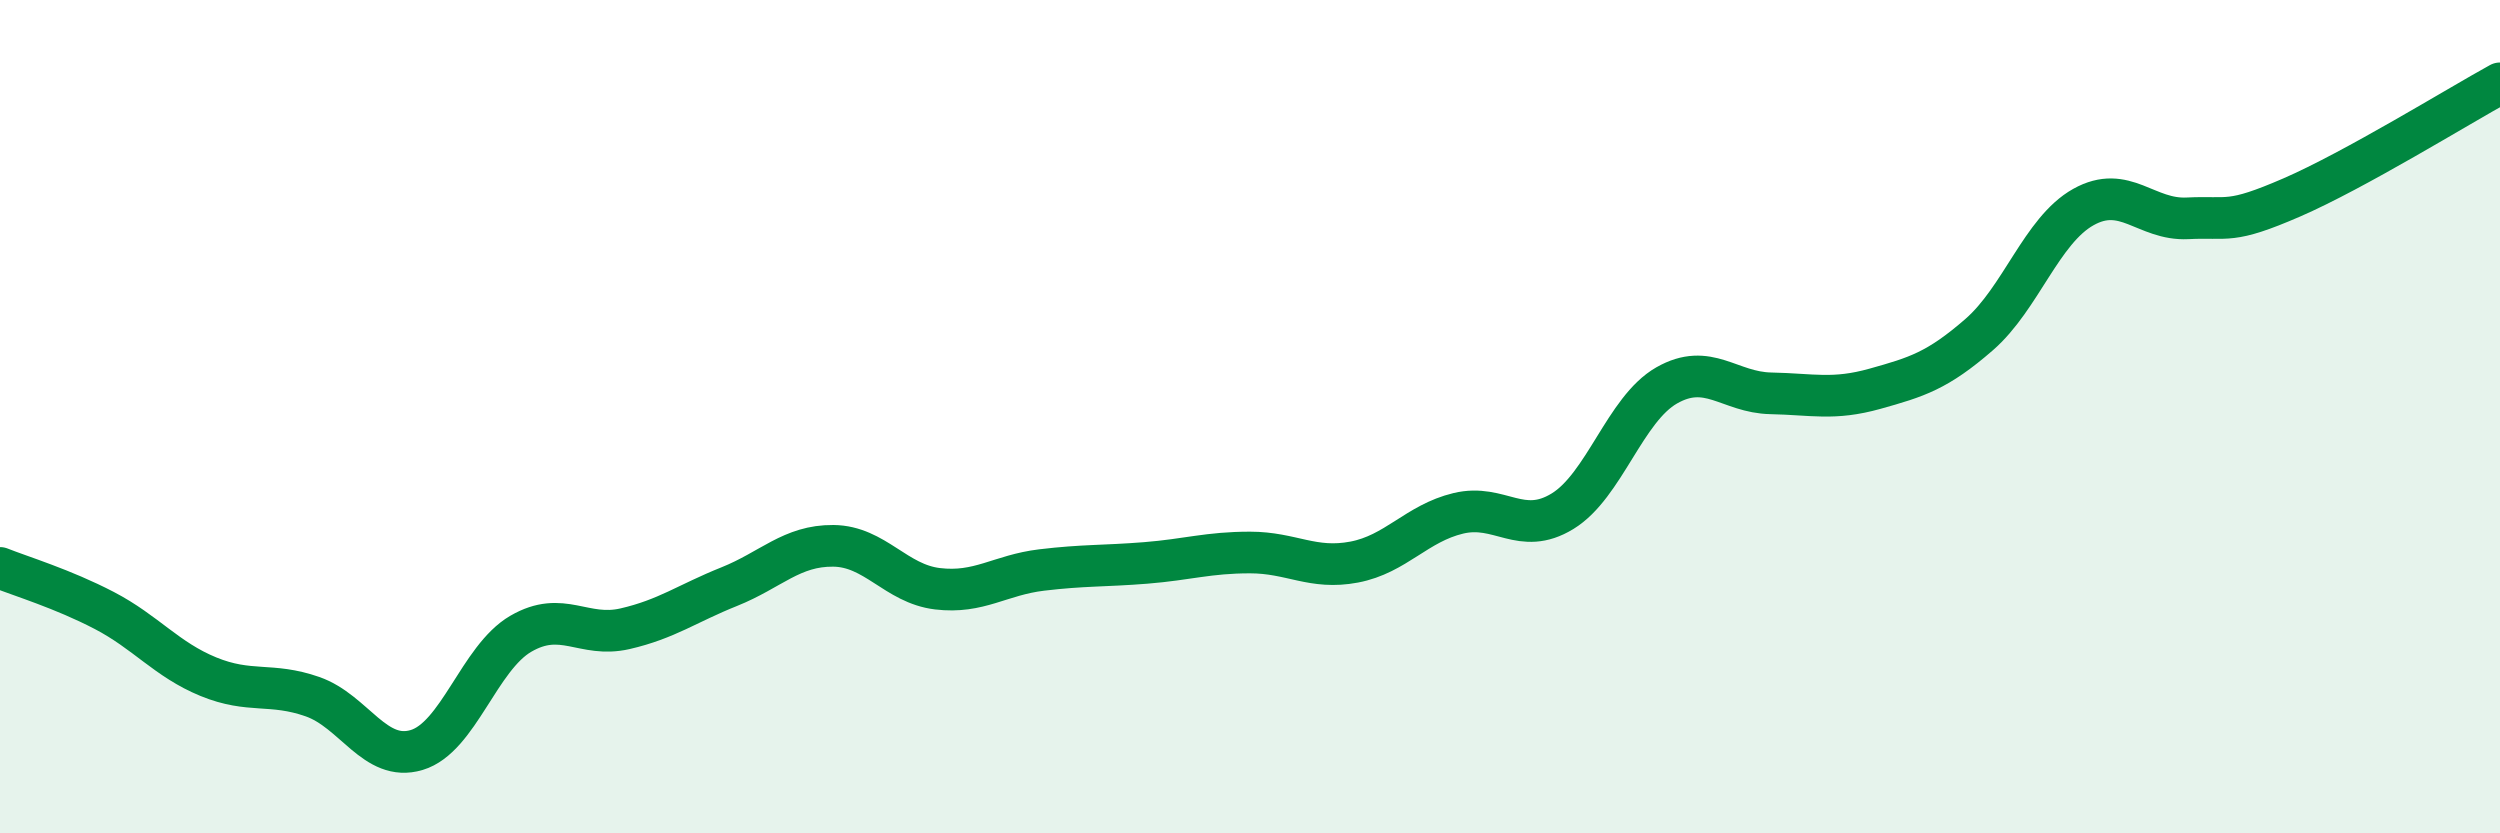
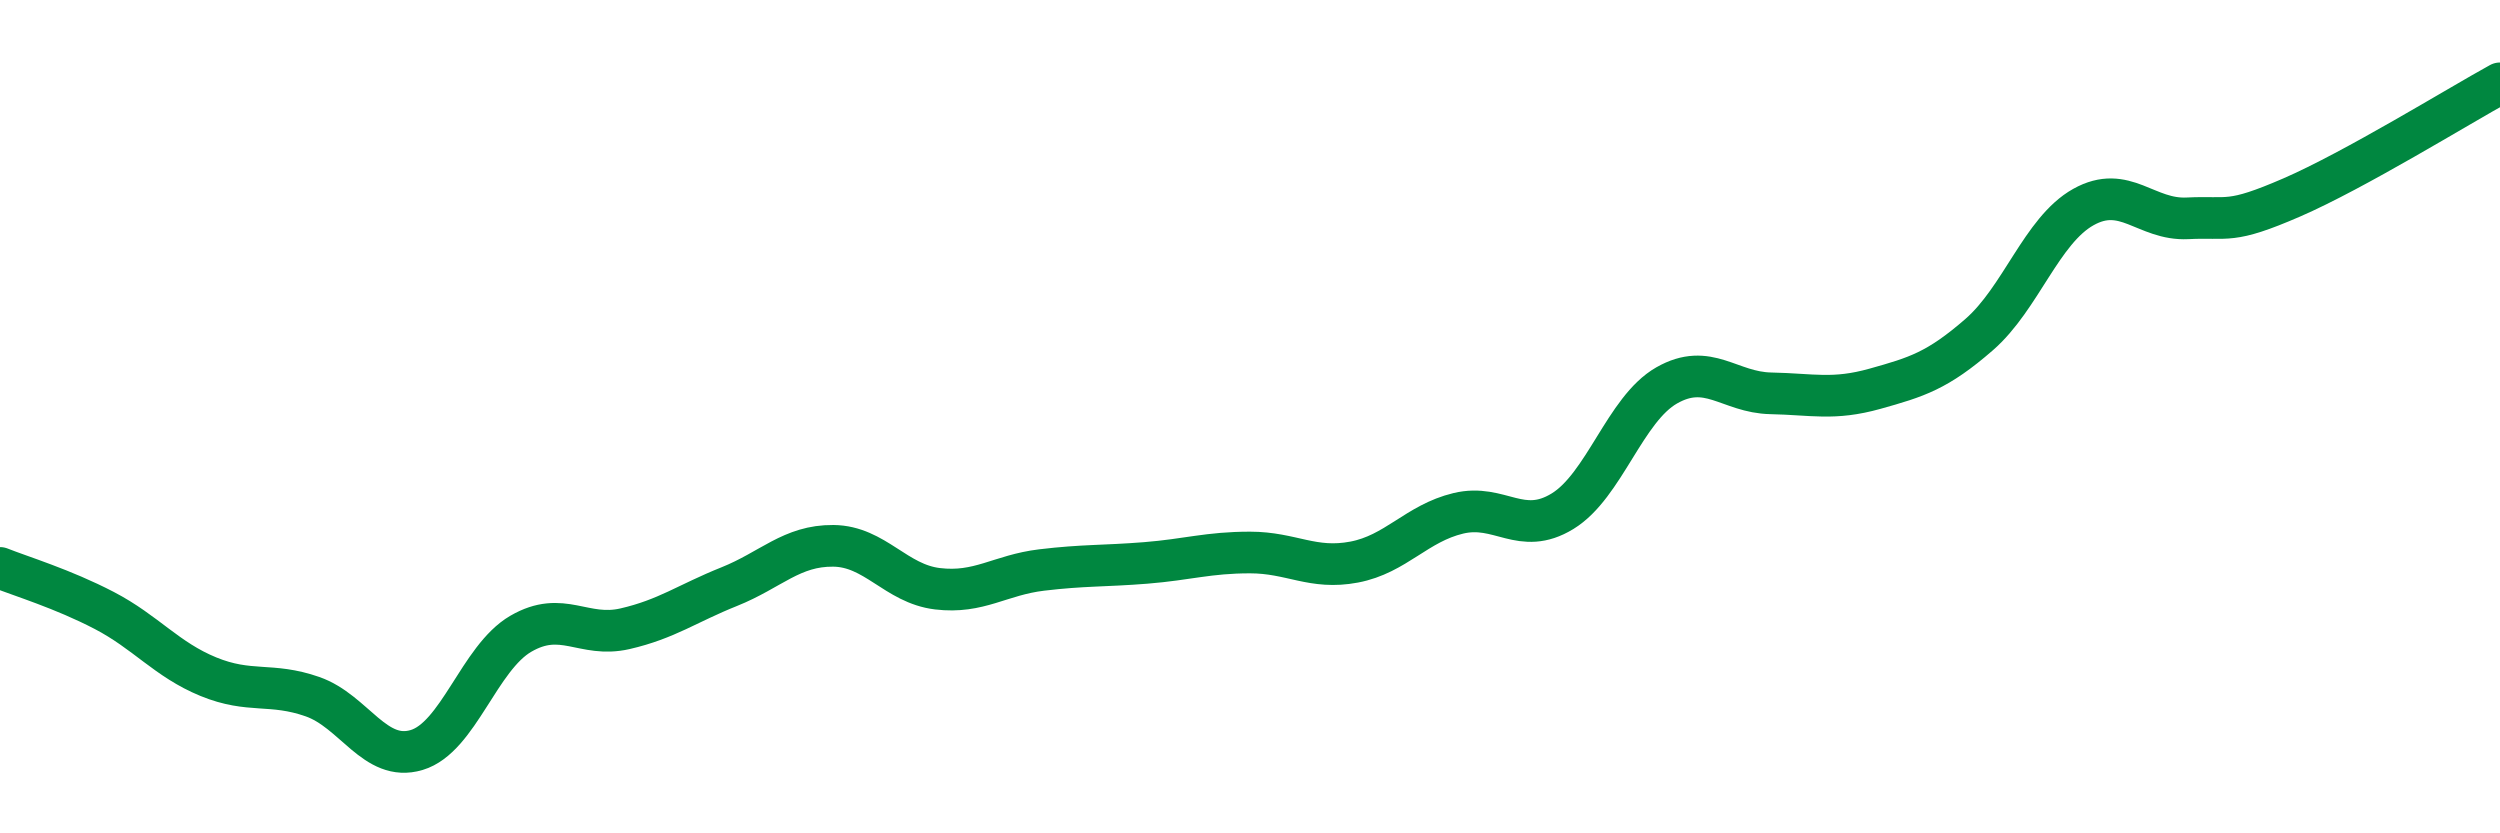
<svg xmlns="http://www.w3.org/2000/svg" width="60" height="20" viewBox="0 0 60 20">
-   <path d="M 0,13.63 C 0.5,13.83 1.5,14.13 2.5,14.65 C 3.5,15.17 4,15.83 5,16.24 C 6,16.65 6.5,16.37 7.5,16.72 C 8.5,17.07 9,18.3 10,18 C 11,17.7 11.5,15.79 12.5,15.21 C 13.5,14.63 14,15.32 15,15.09 C 16,14.86 16.5,14.48 17.5,14.08 C 18.5,13.68 19,13.09 20,13.1 C 21,13.11 21.5,14.01 22.5,14.13 C 23.5,14.25 24,13.8 25,13.68 C 26,13.56 26.5,13.59 27.5,13.51 C 28.5,13.43 29,13.26 30,13.26 C 31,13.26 31.5,13.68 32.5,13.49 C 33.5,13.3 34,12.56 35,12.32 C 36,12.08 36.5,12.88 37.5,12.27 C 38.5,11.66 39,9.82 40,9.25 C 41,8.68 41.5,9.42 42.5,9.44 C 43.5,9.46 44,9.61 45,9.33 C 46,9.05 46.5,8.9 47.5,8.03 C 48.5,7.16 49,5.53 50,4.97 C 51,4.41 51.5,5.29 52.5,5.24 C 53.5,5.19 53.5,5.39 55,4.74 C 56.5,4.09 59,2.55 60,2L60 20L0 20Z" fill="#008740" opacity="0.1" stroke-linecap="round" stroke-linejoin="round" />
  <path d="M 0,13.63 C 0.5,13.83 1.5,14.13 2.5,14.65 C 3.5,15.17 4,15.83 5,16.24 C 6,16.65 6.5,16.37 7.5,16.72 C 8.5,17.07 9,18.3 10,18 C 11,17.7 11.5,15.79 12.5,15.21 C 13.5,14.63 14,15.32 15,15.09 C 16,14.86 16.5,14.48 17.5,14.08 C 18.5,13.68 19,13.09 20,13.1 C 21,13.11 21.5,14.01 22.5,14.13 C 23.5,14.25 24,13.8 25,13.68 C 26,13.56 26.5,13.59 27.5,13.51 C 28.5,13.43 29,13.26 30,13.26 C 31,13.26 31.5,13.68 32.5,13.49 C 33.5,13.3 34,12.56 35,12.32 C 36,12.08 36.5,12.88 37.5,12.27 C 38.5,11.66 39,9.82 40,9.25 C 41,8.68 41.5,9.42 42.5,9.44 C 43.5,9.46 44,9.61 45,9.33 C 46,9.05 46.5,8.9 47.5,8.03 C 48.5,7.16 49,5.53 50,4.97 C 51,4.41 51.5,5.29 52.5,5.24 C 53.5,5.19 53.5,5.39 55,4.74 C 56.5,4.09 59,2.55 60,2" stroke="#008740" stroke-width="1" fill="none" stroke-linecap="round" stroke-linejoin="round" />
</svg>